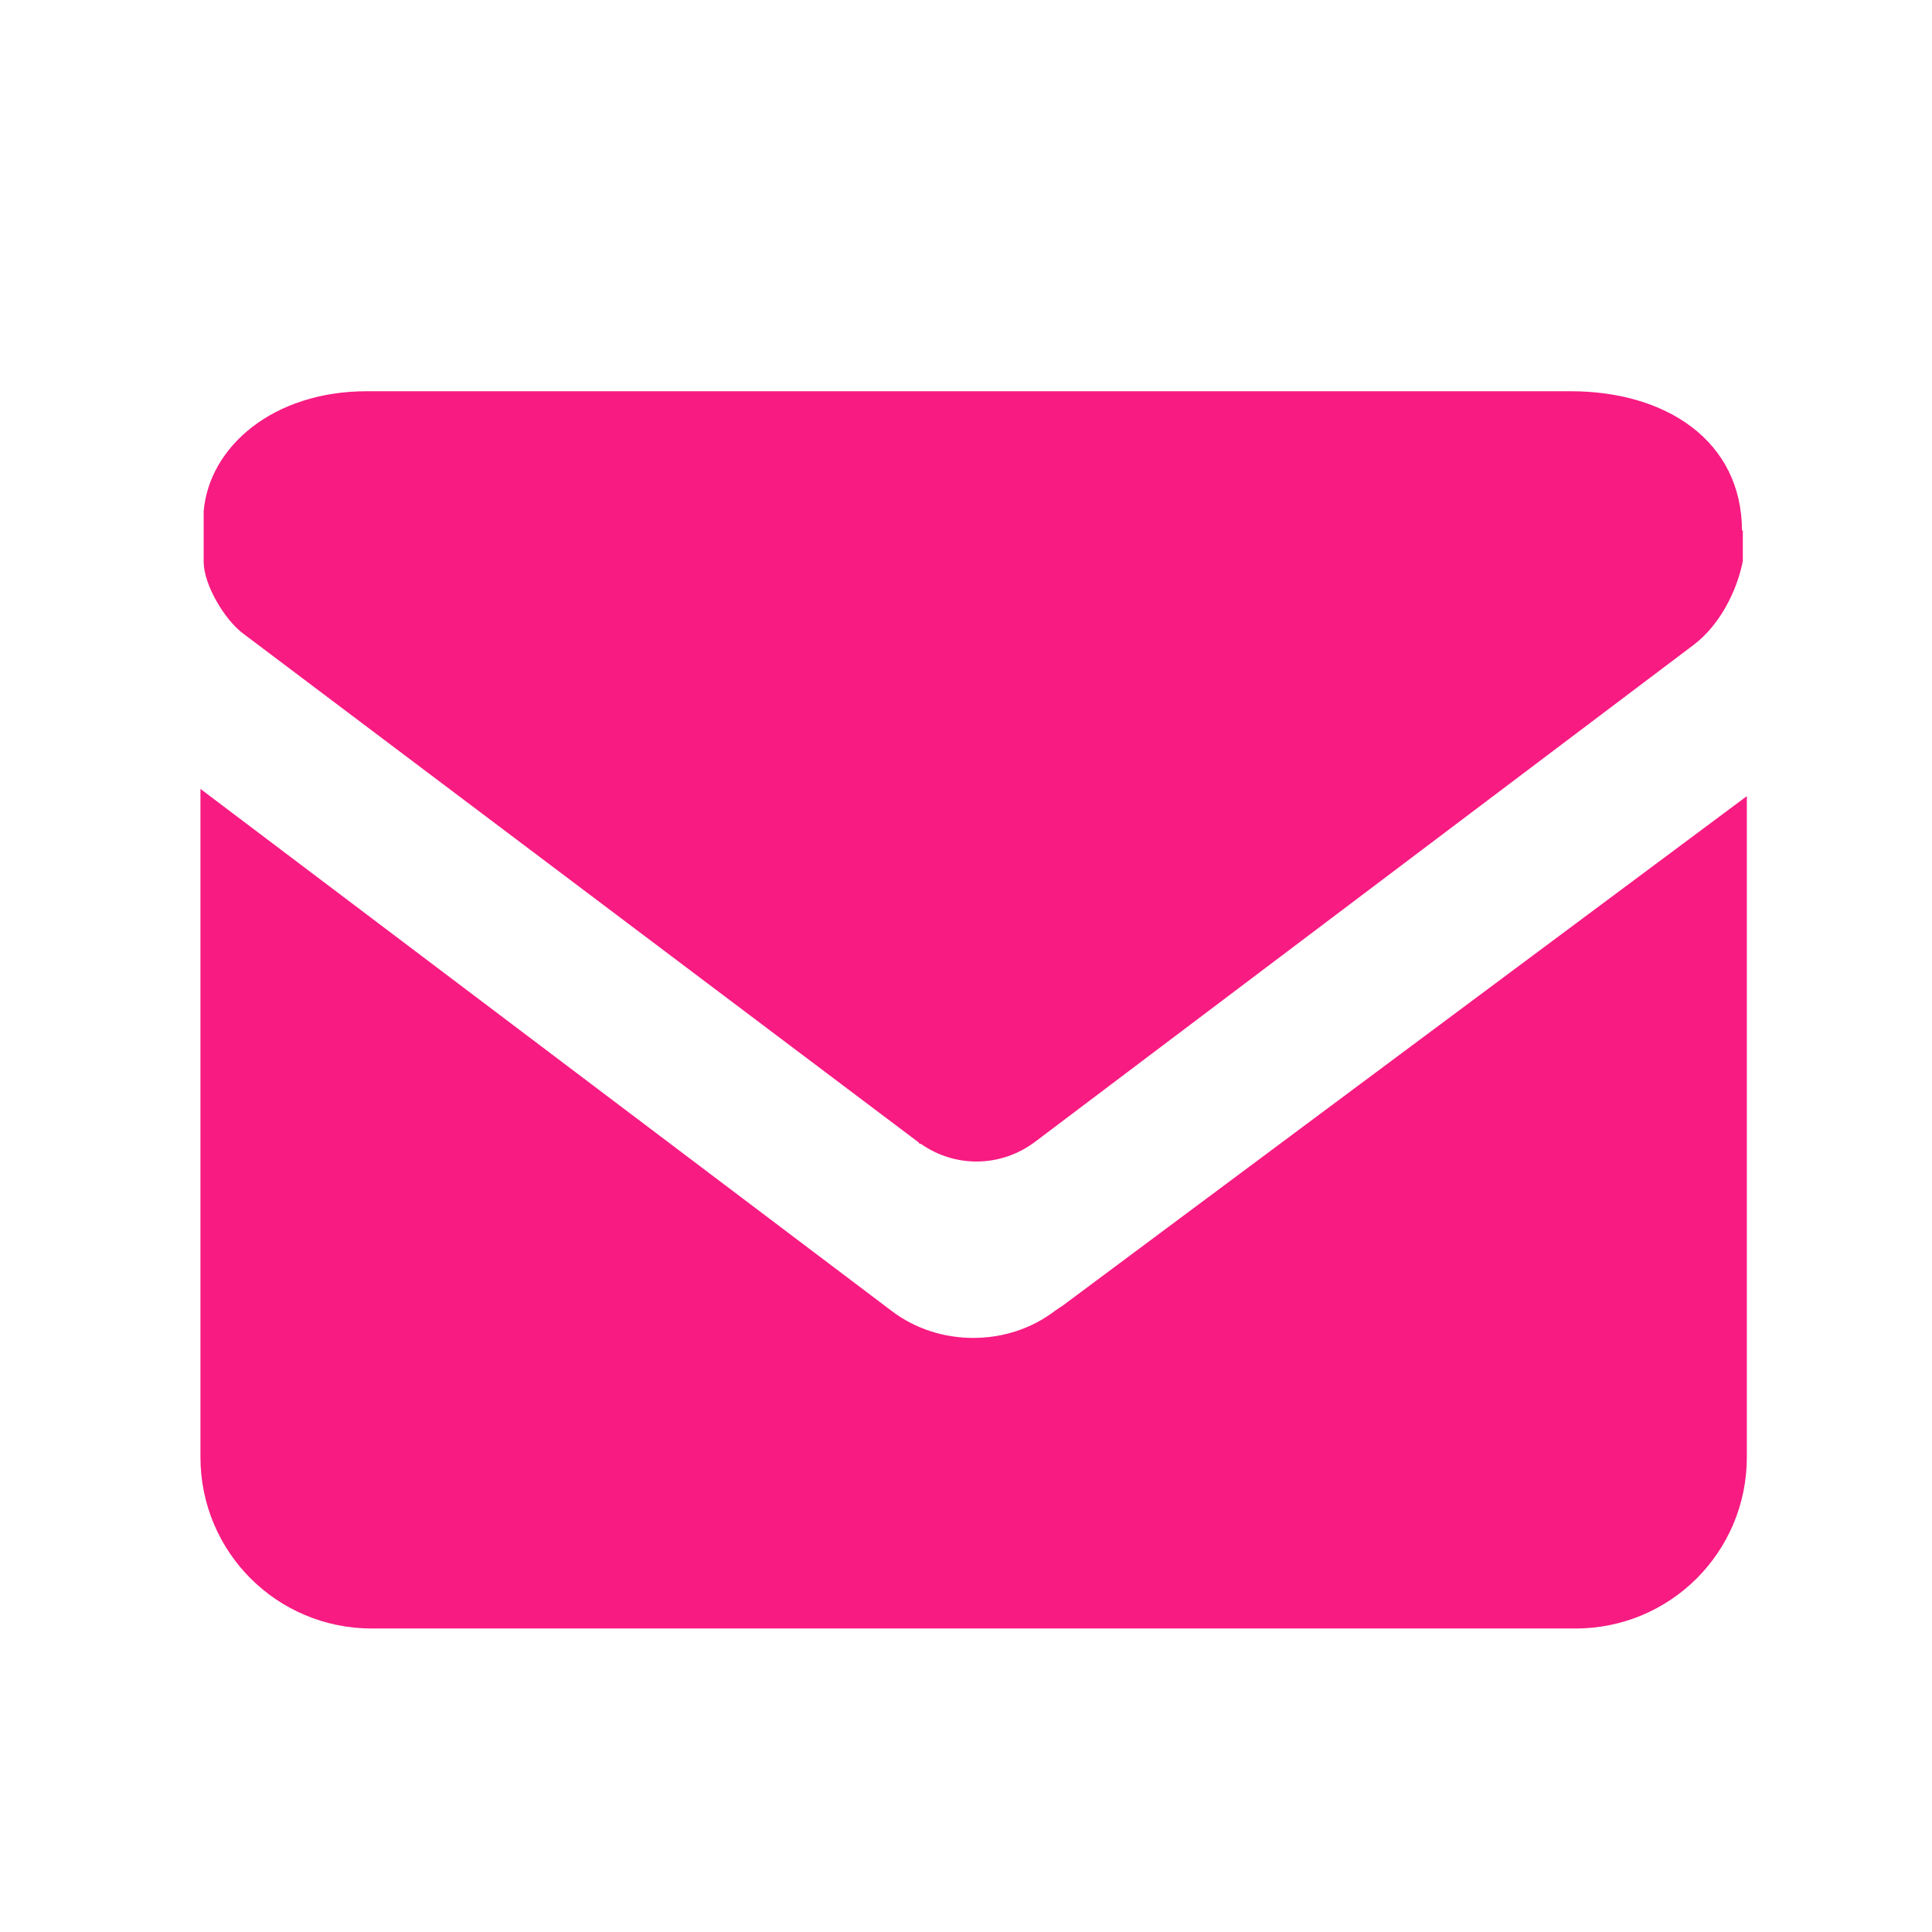
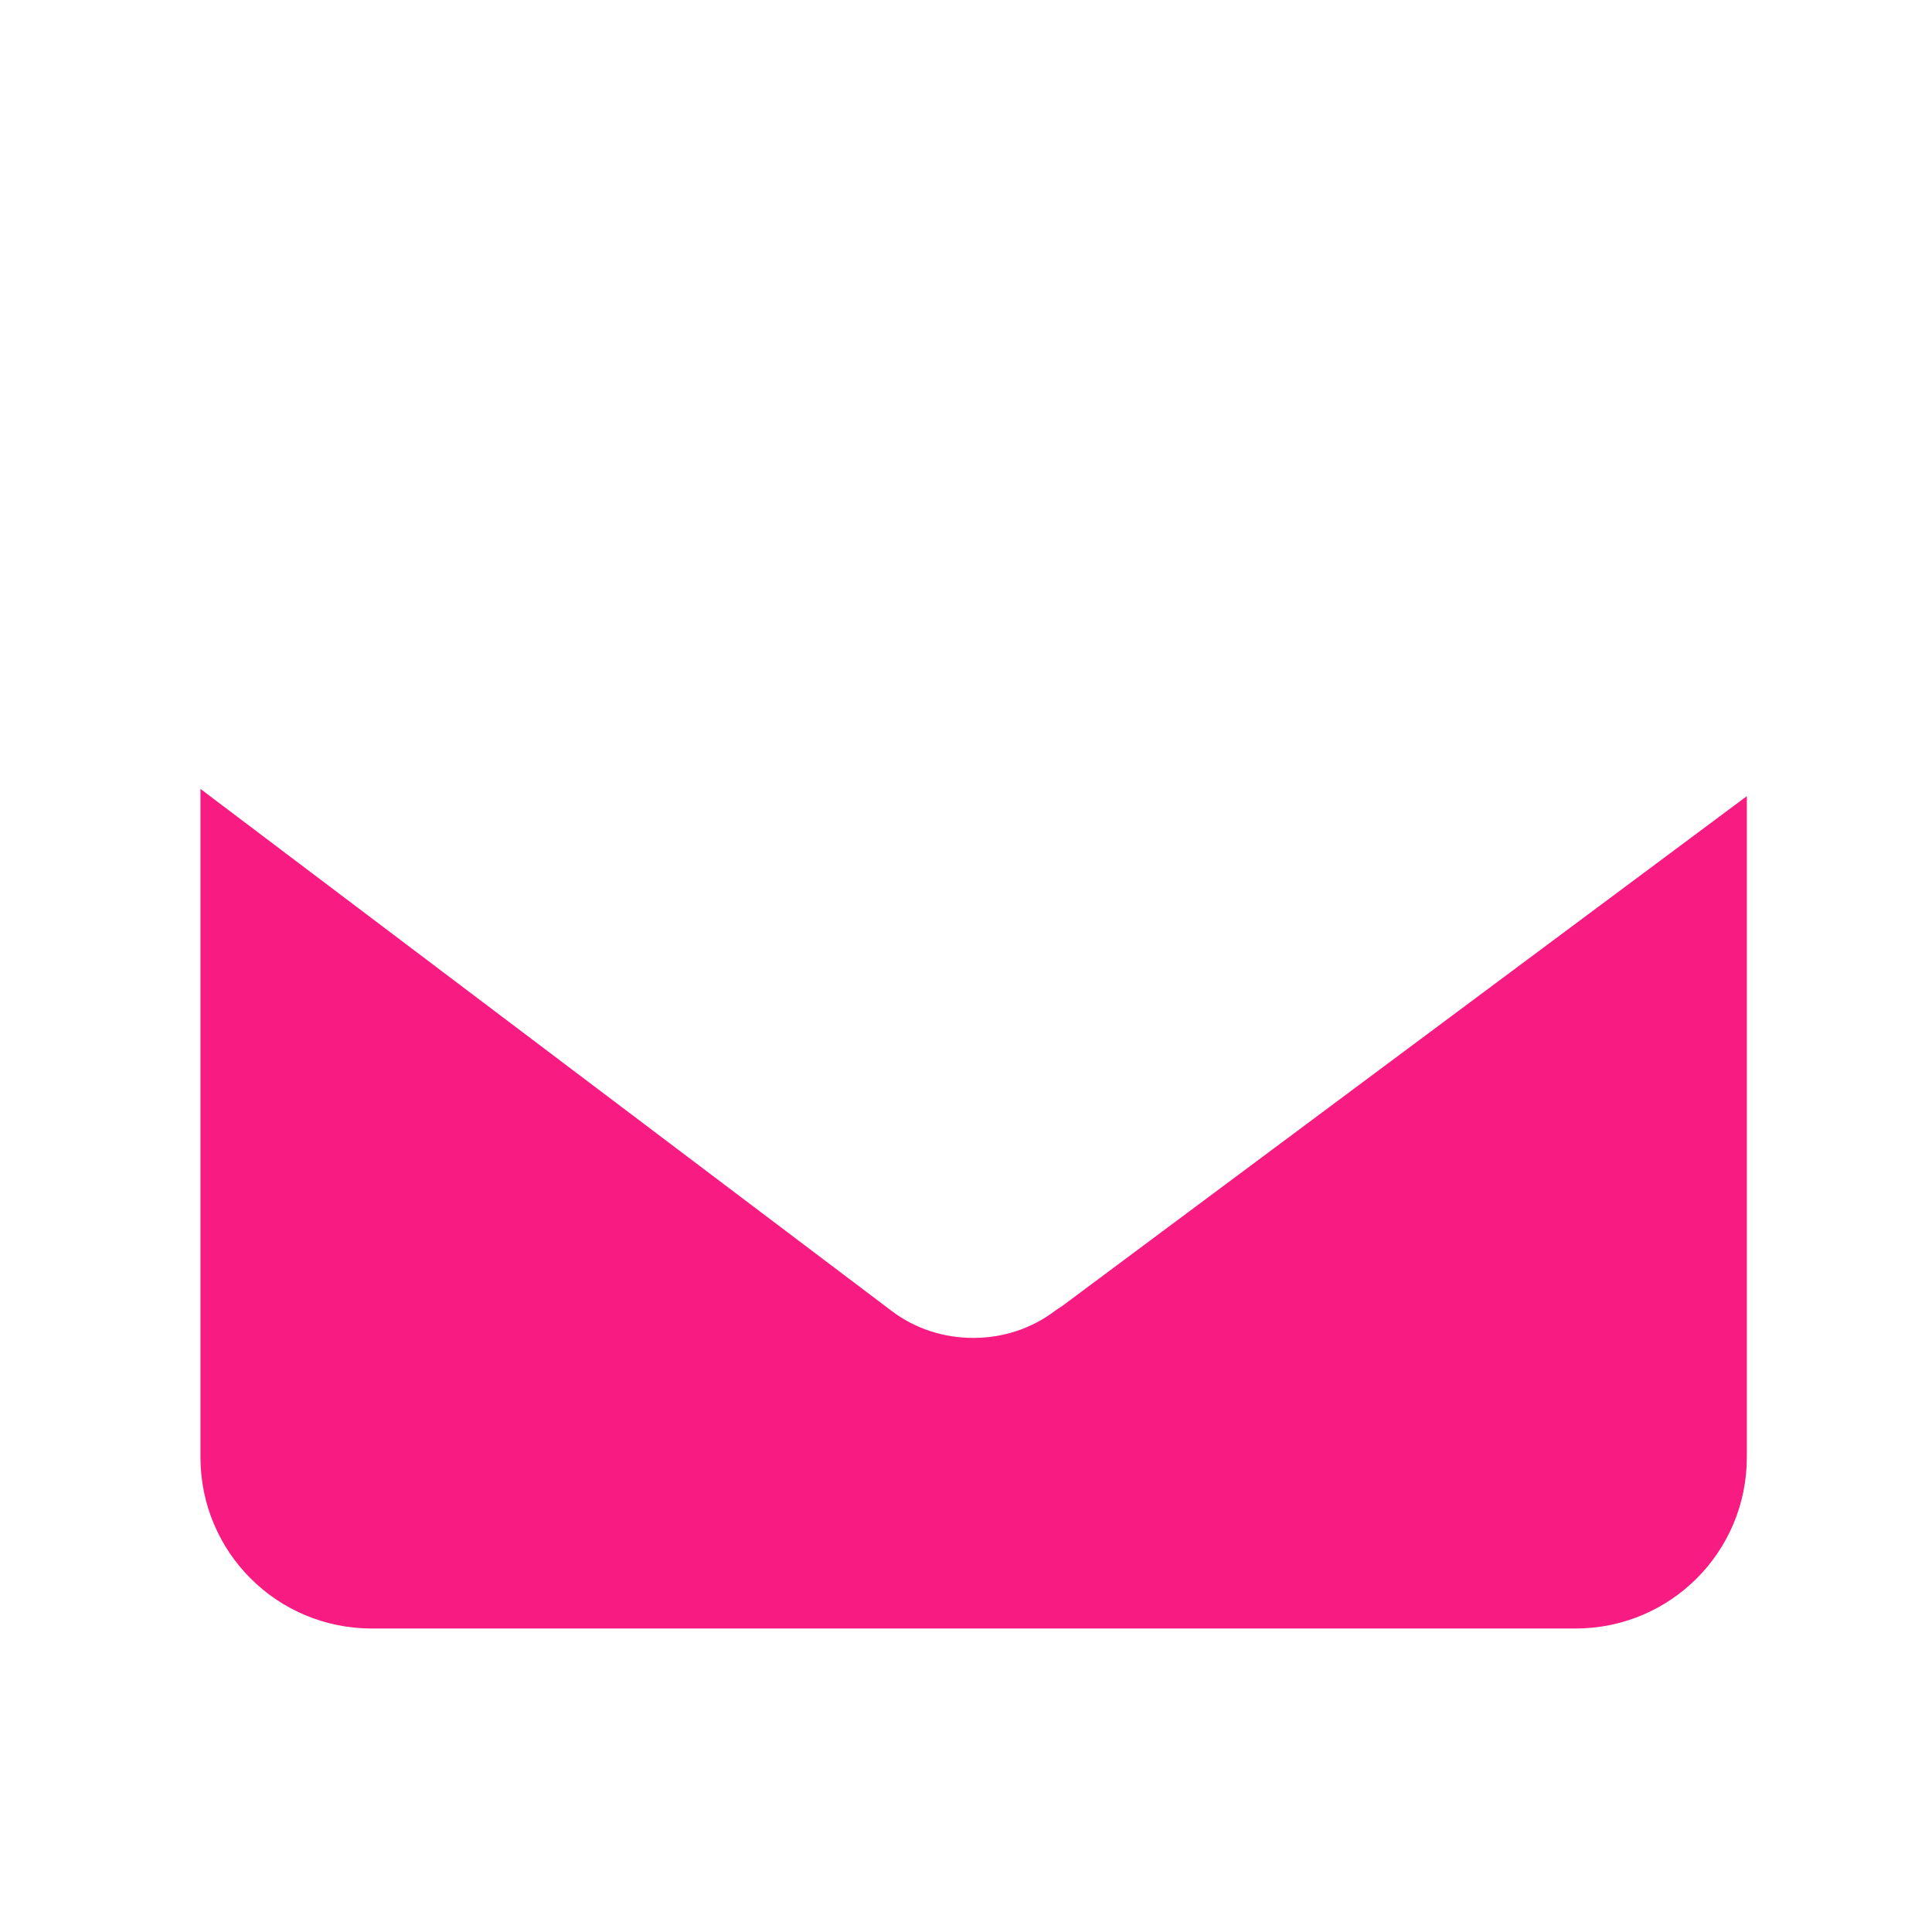
<svg xmlns="http://www.w3.org/2000/svg" id="user" viewBox="0 0 24 24">
  <defs>
    <style>
      .cls-1 {
        fill: #f81b82;
      }
    </style>
  </defs>
  <path class="cls-1" d="M21.7,9.89v8.21c0,1.18-.95,2.13-2.13,2.13H4.62c-1.18,0-2.13-.95-2.13-2.13v-8.3l8.58,6.48c.3.23.66.34,1.02.34s.72-.11,1.02-.34l.09-.06,8.5-6.33Z" />
-   <path class="cls-1" d="M21.65,6.58v.39c-.07.36-.28.79-.61,1.04l-8.19,6.18c-.42.31-.98.32-1.41.02-.01,0-.02,0-.03-.02L3.02,7.87c-.23-.17-.49-.61-.49-.89v-.63c.07-.8.86-1.49,2.03-1.49h14.95c1.18,0,2.13.61,2.13,1.74Z" />
</svg>